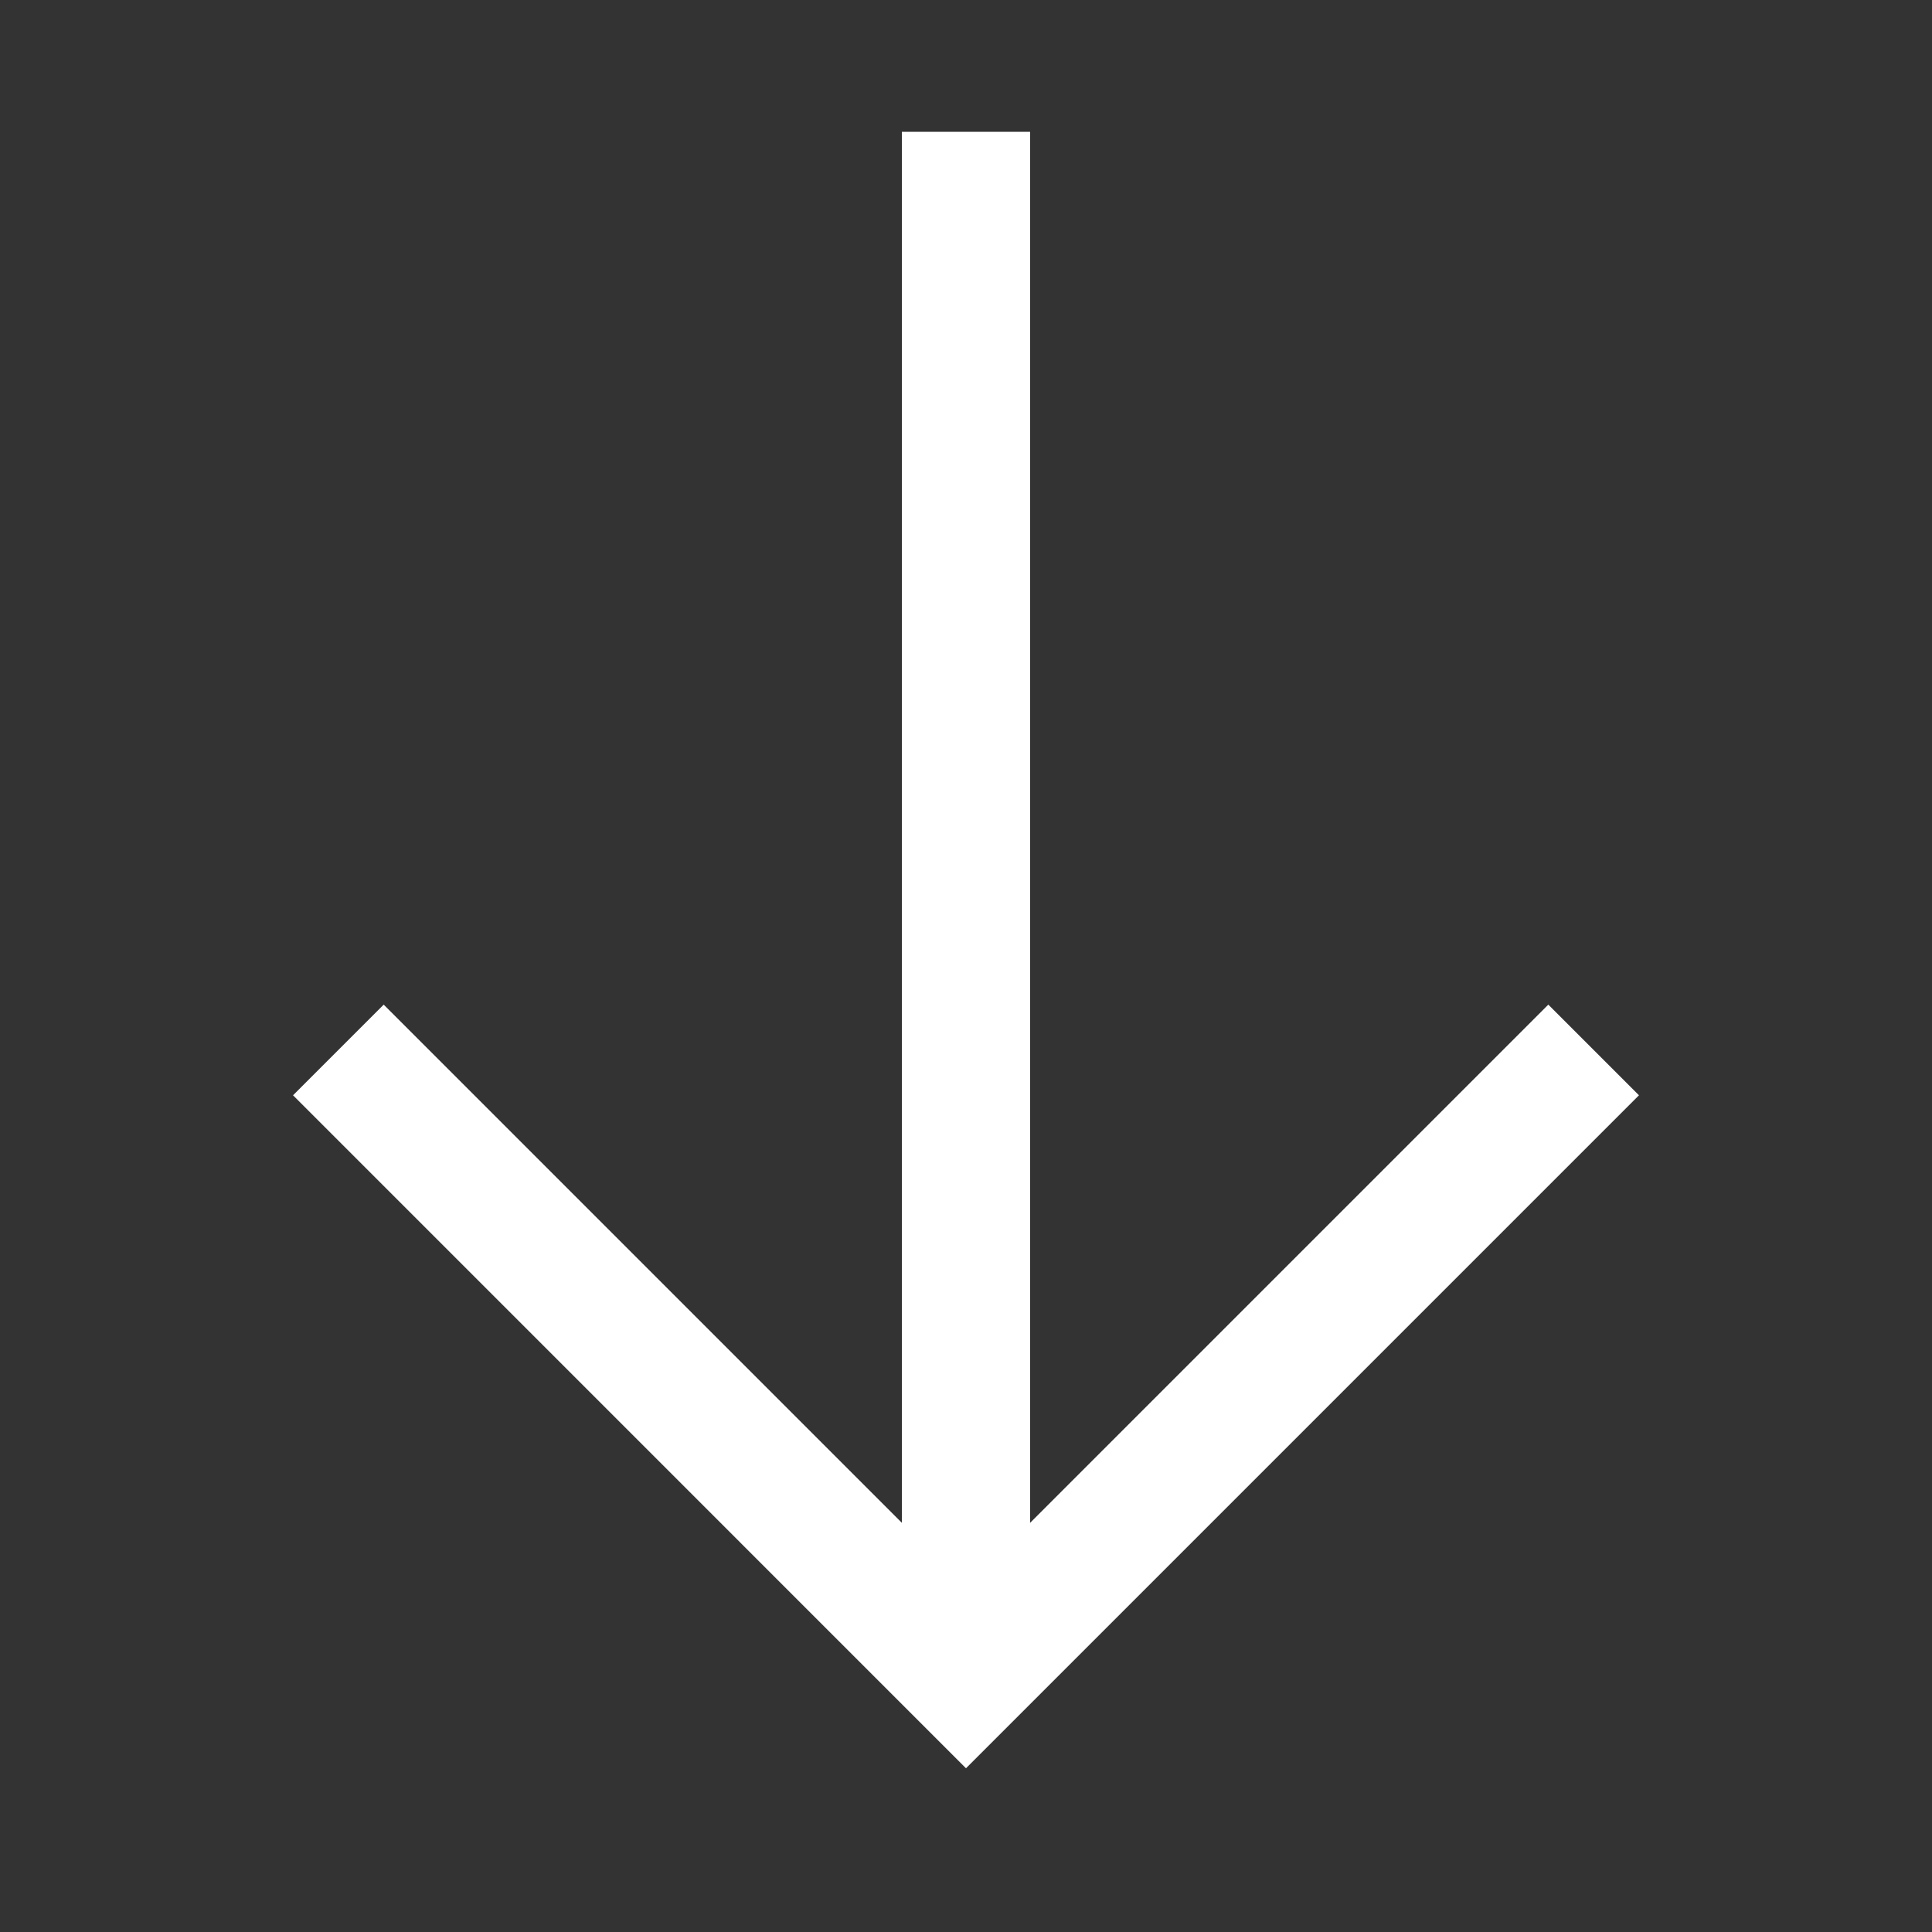
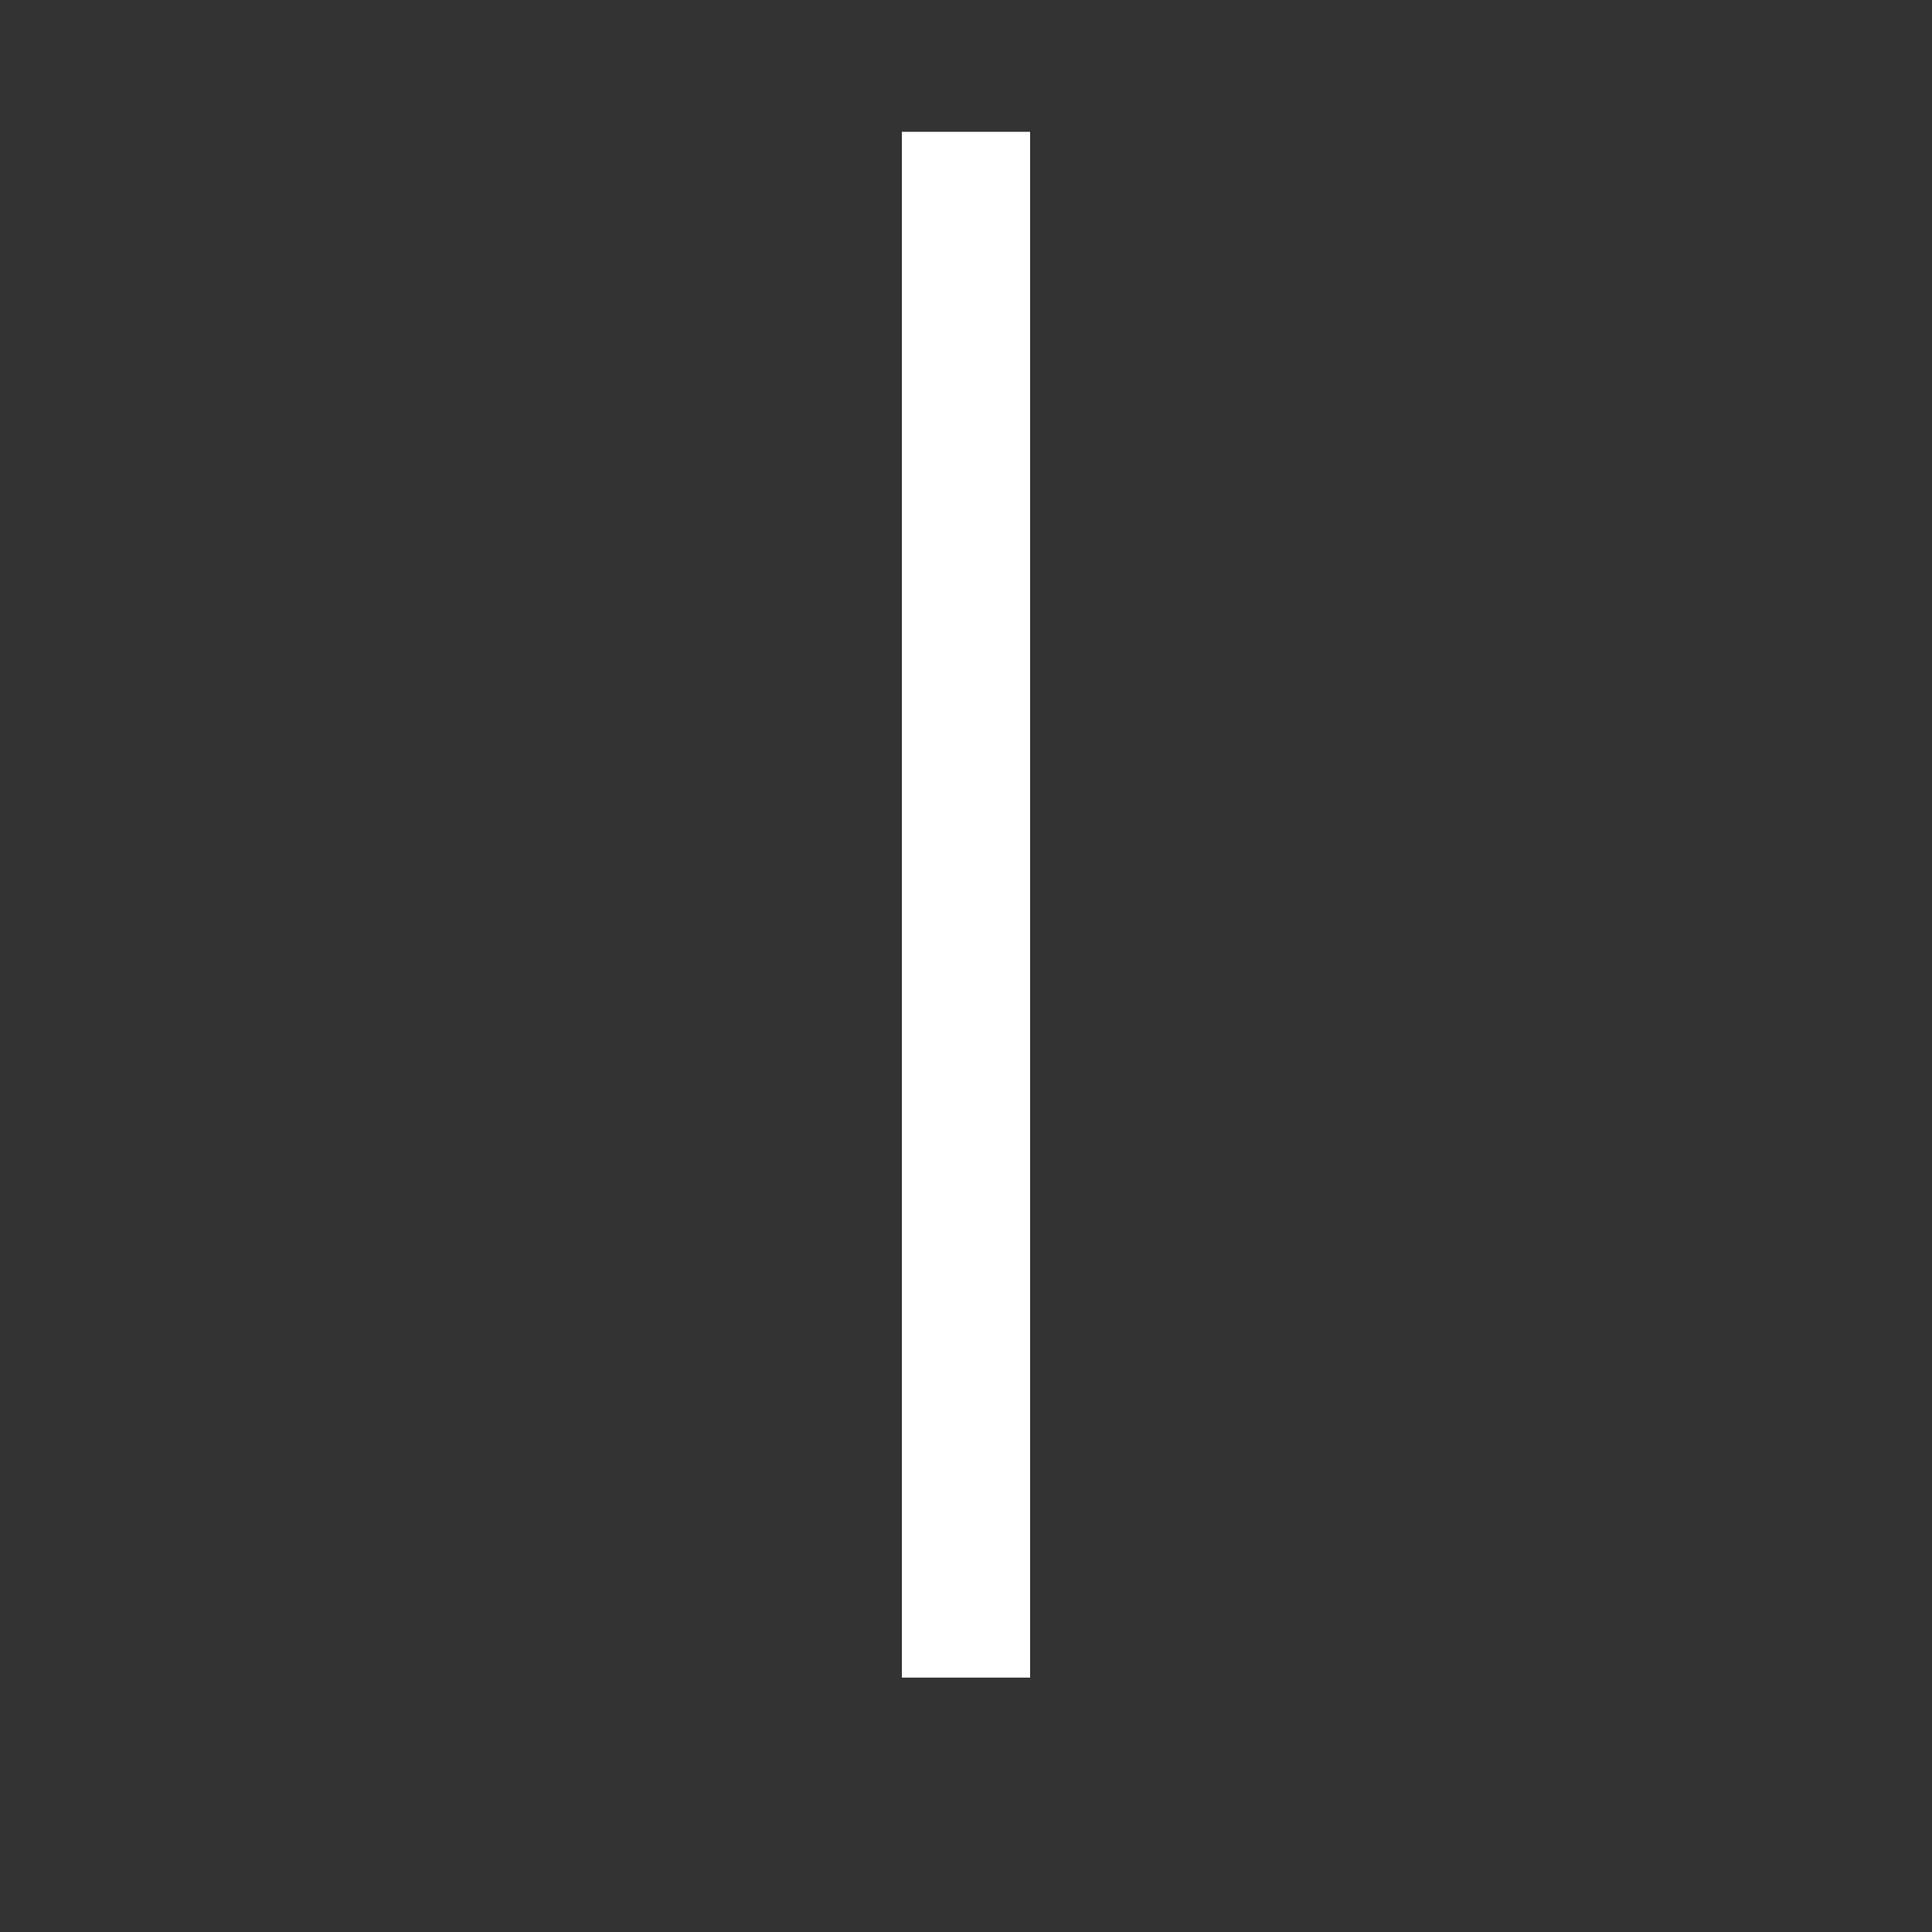
<svg xmlns="http://www.w3.org/2000/svg" version="1.1" id="Layer_1" x="0px" y="0px" viewBox="0 0 566.93 566.93" style="enable-background:new 0 0 566.93 566.93;" xml:space="preserve">
  <rect x="0" y="0" width="566.93" height="566.93" fill="#333333" stroke="none" />
  <style type="text/css">
	.st0{fill:none;stroke:#FFFFFF;stroke-width:37.622;stroke-miterlimit:10;}
</style>
  <line class="st0" x1="283.46" y1="38.68" x2="283.46" y2="492.28" />
-   <polyline class="st0" points="467.64,308.1 283.46,492.28 99.29,308.1 " />
</svg>